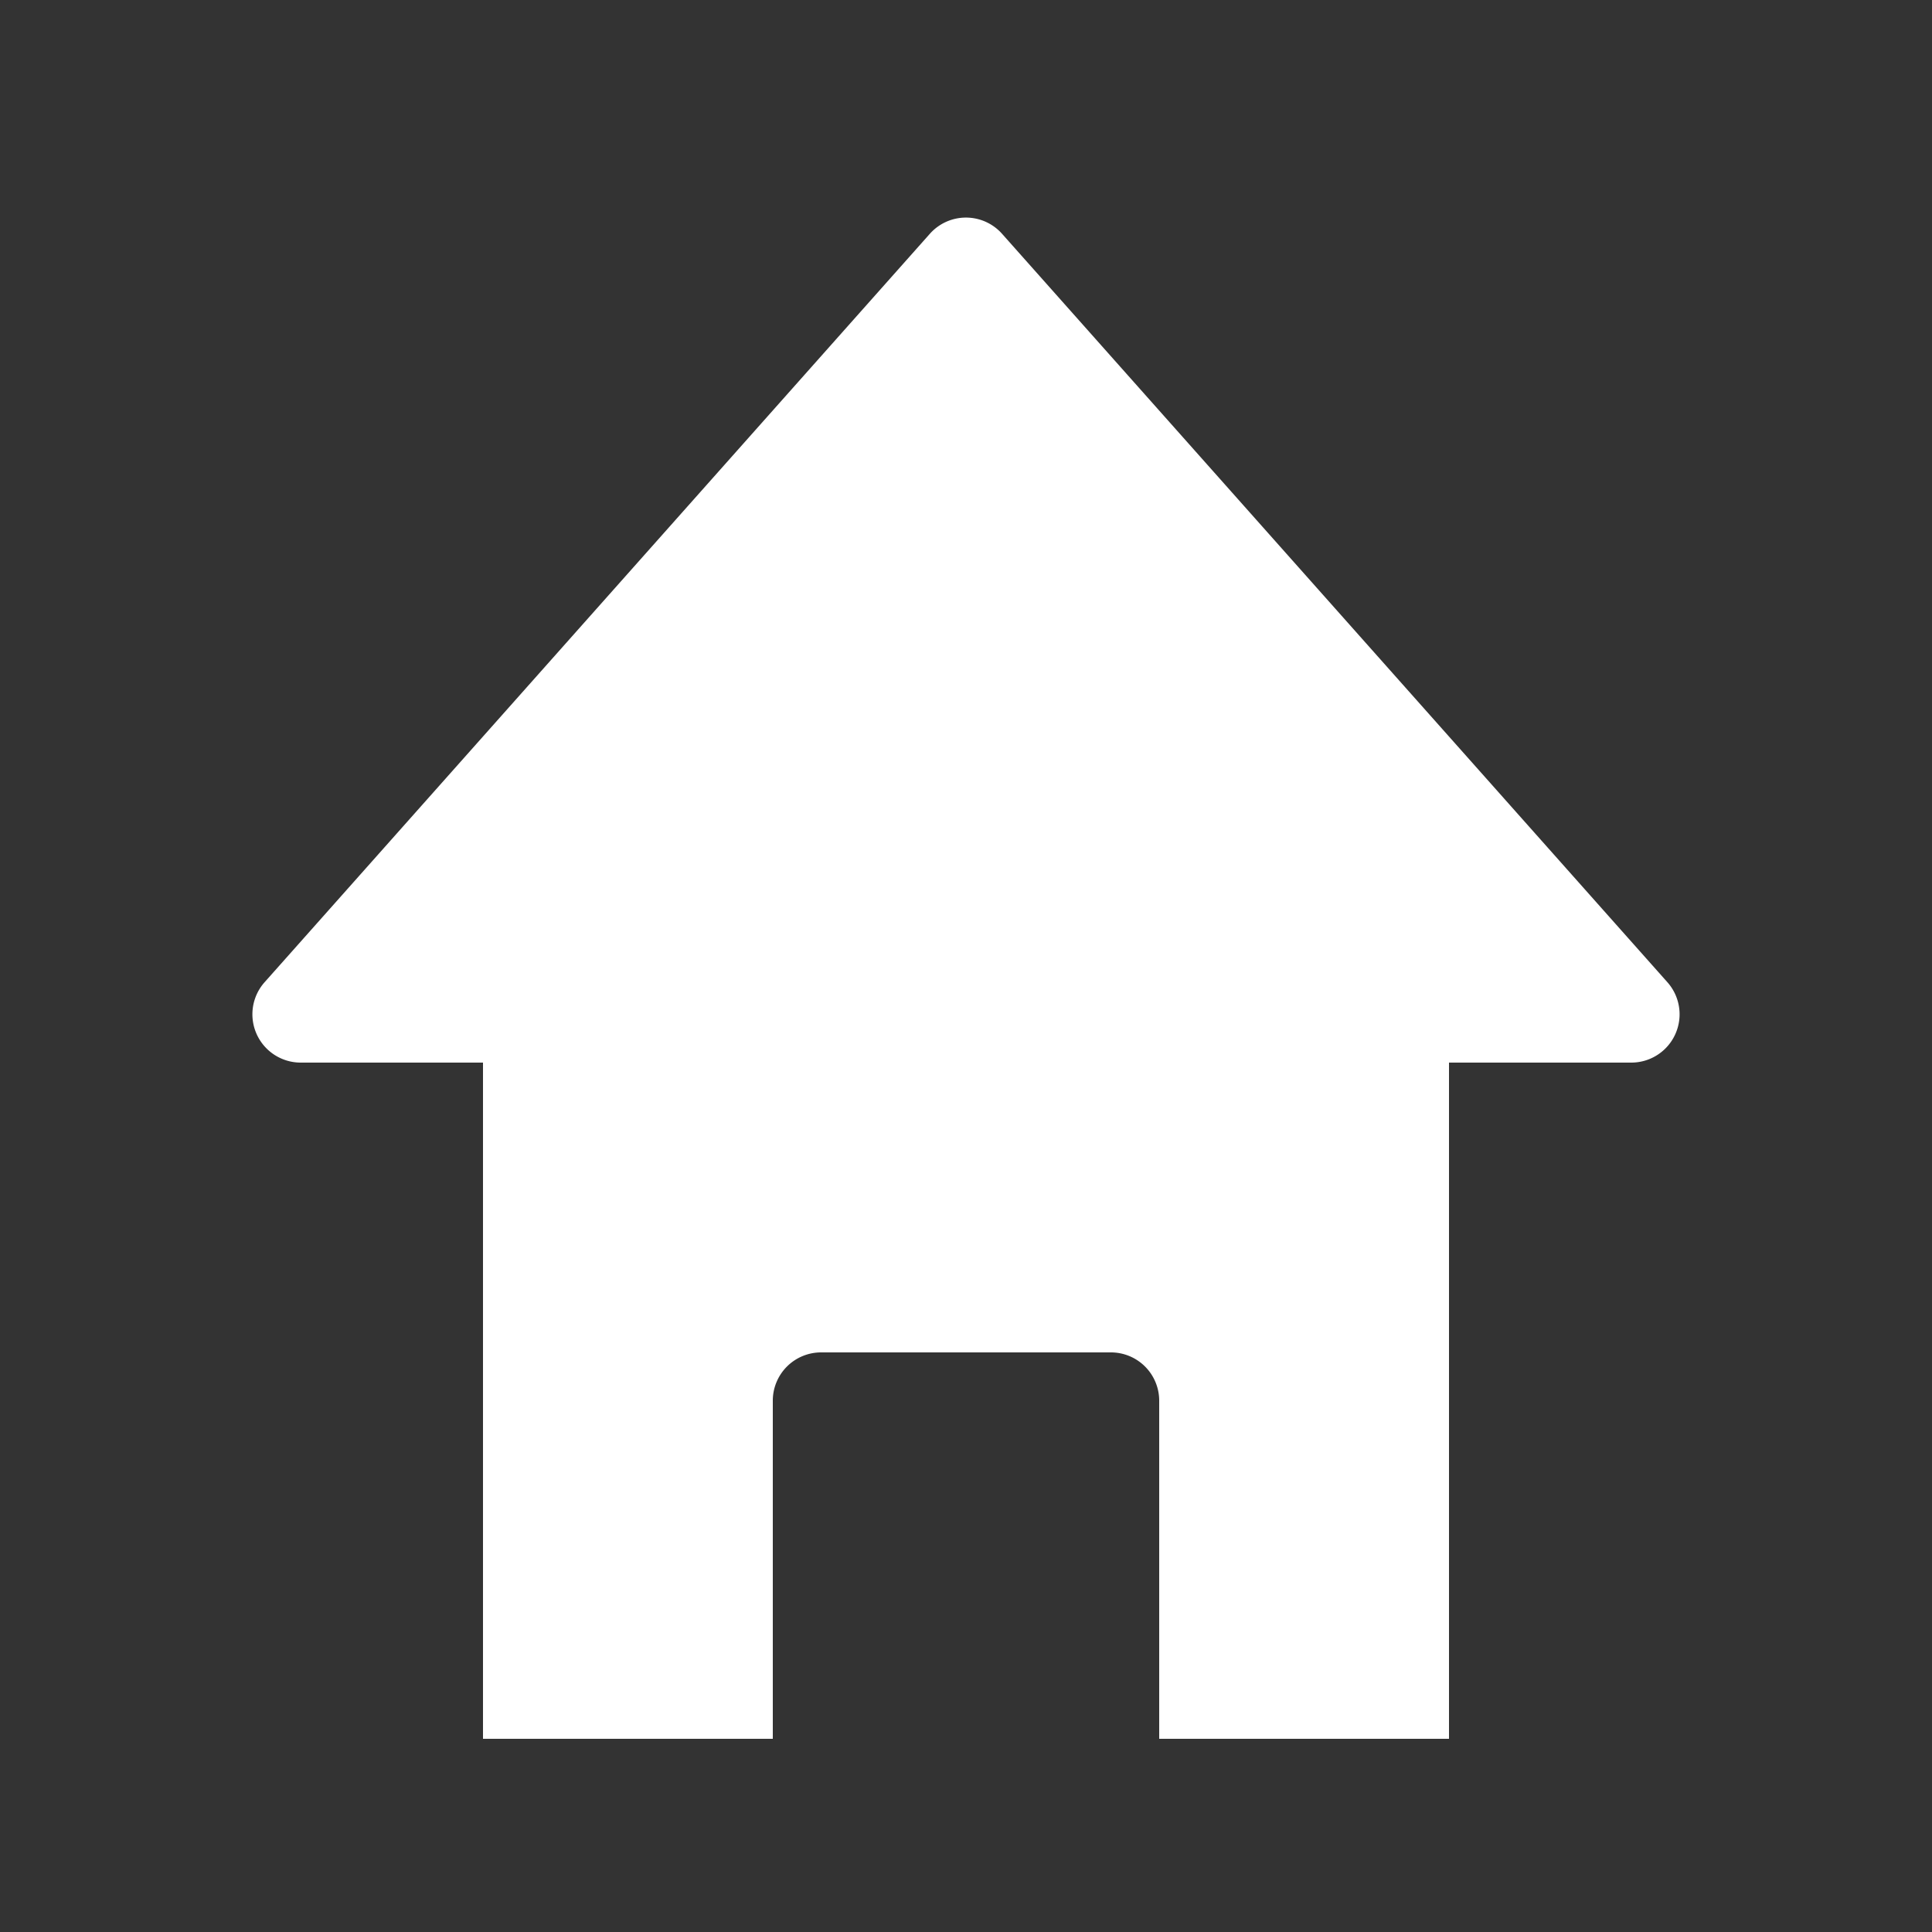
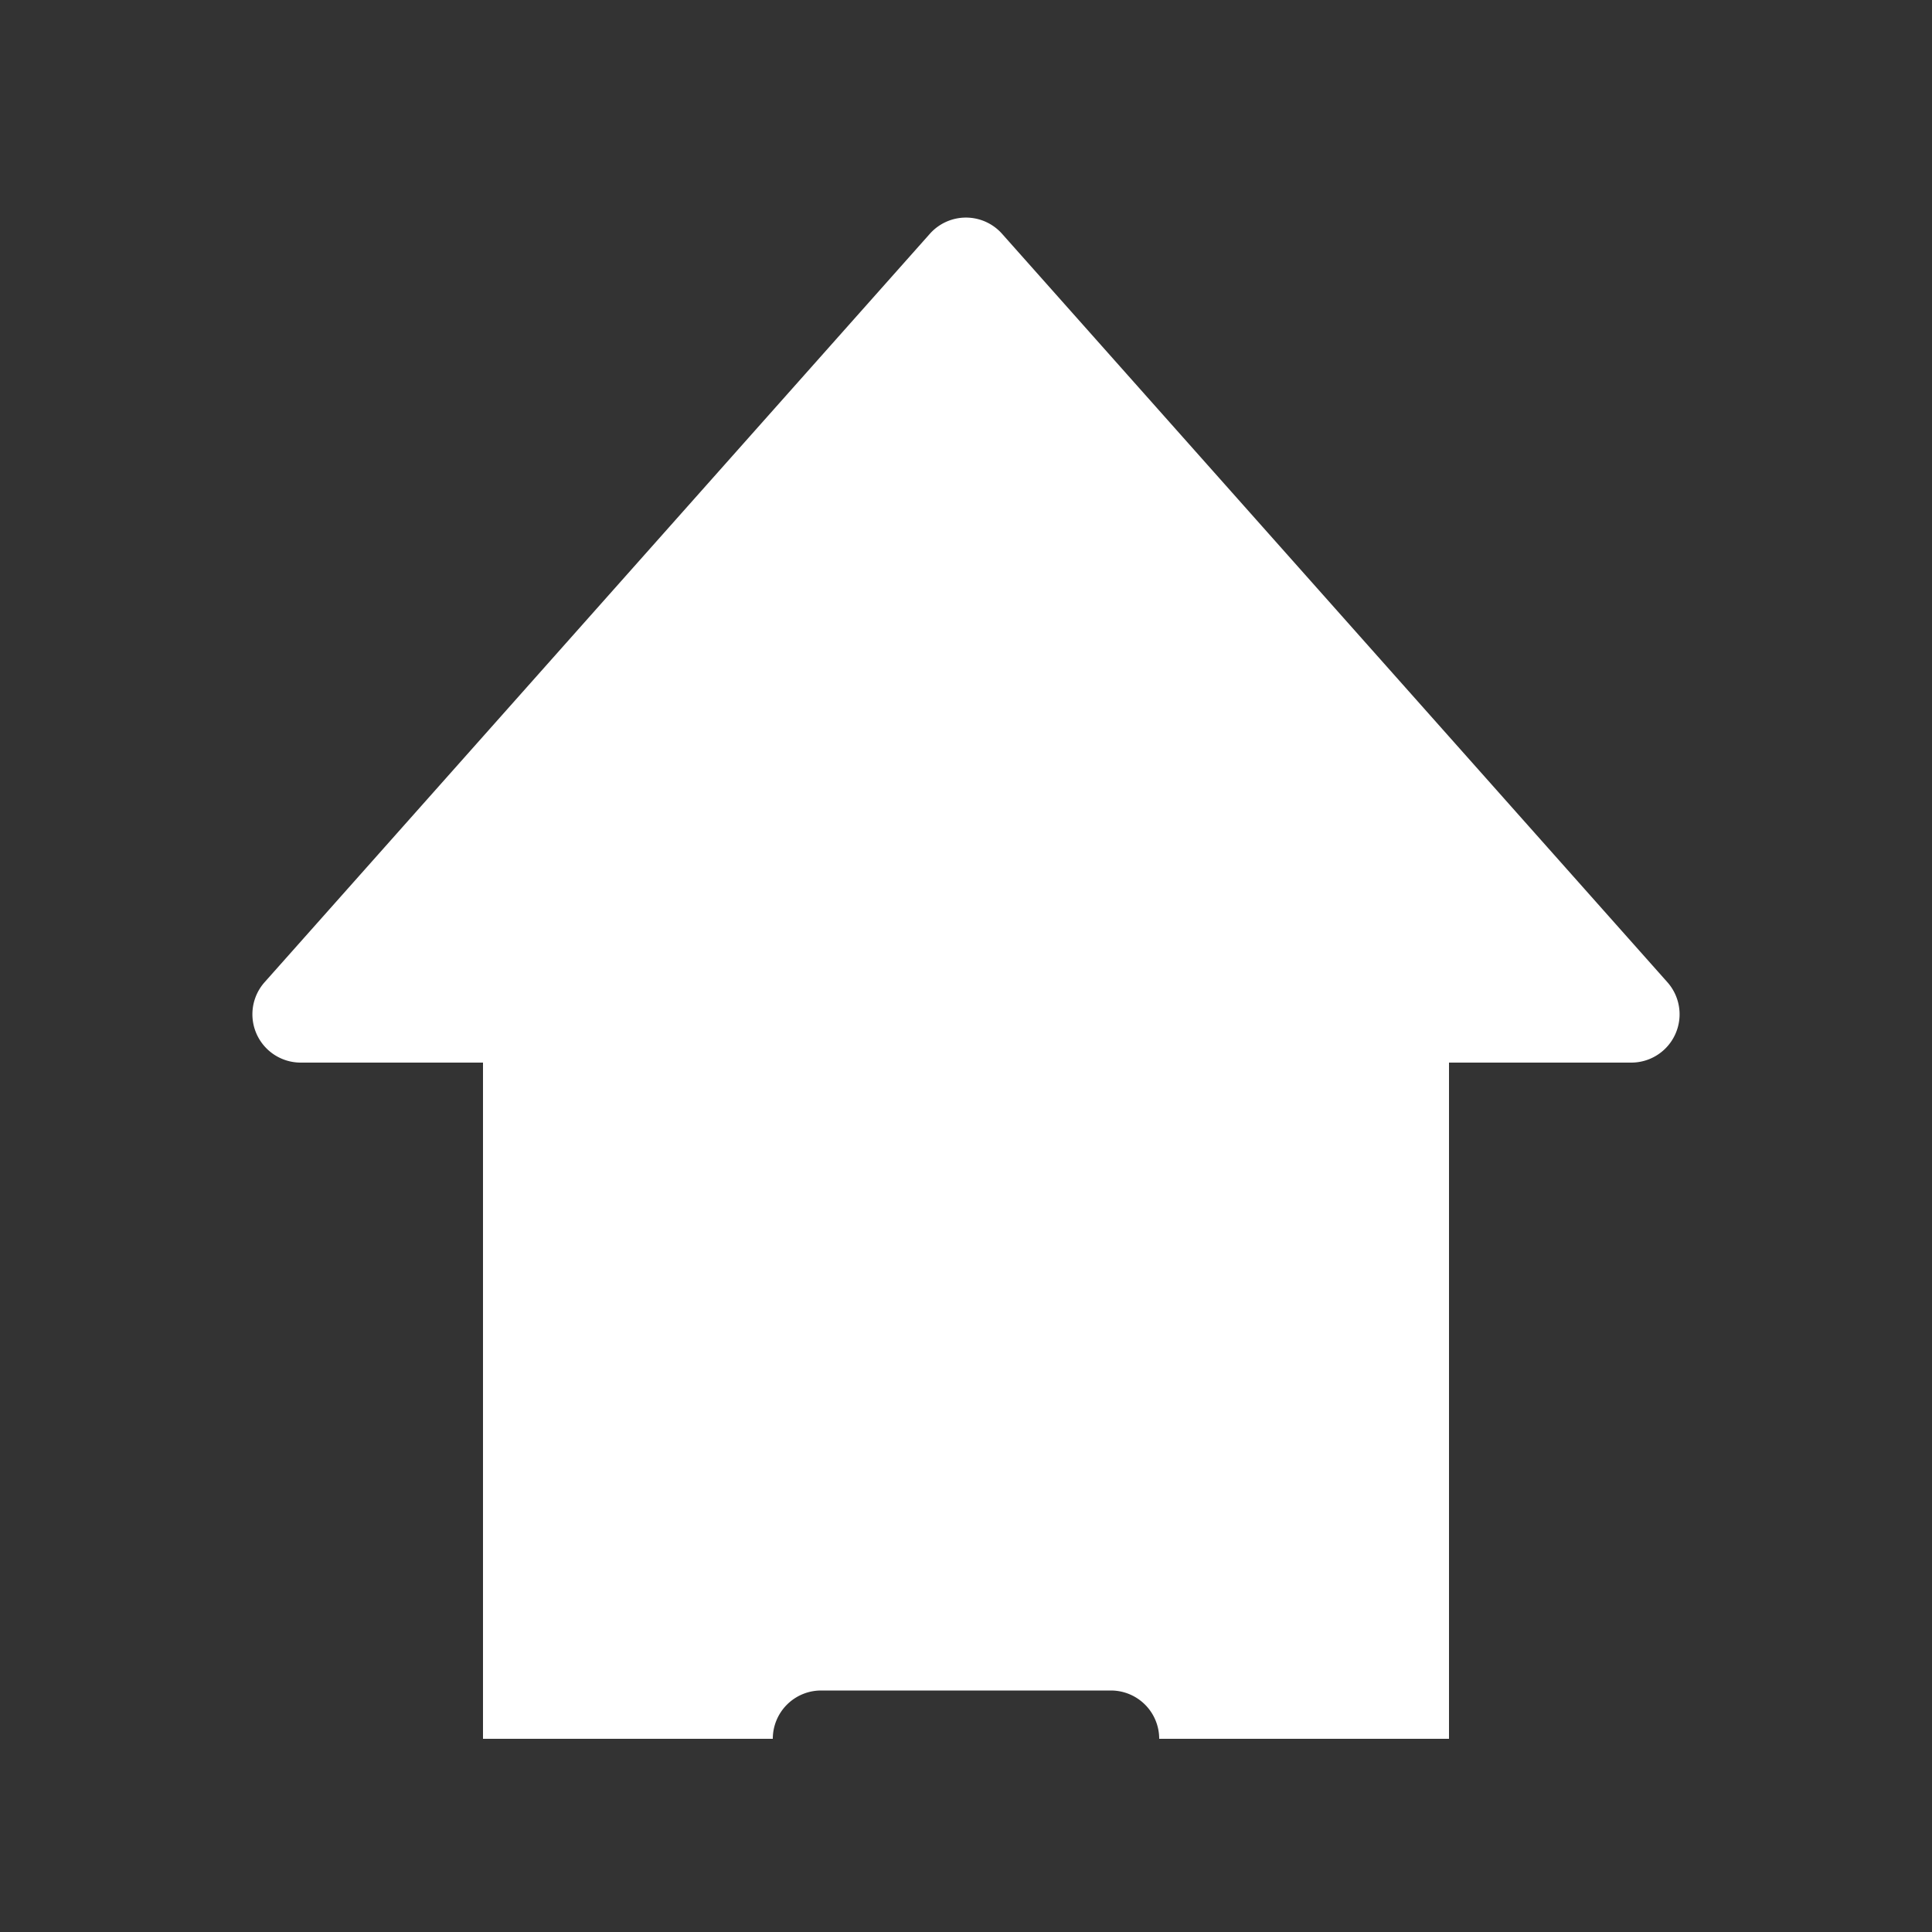
<svg xmlns="http://www.w3.org/2000/svg" id="glyphicons-halflings" fill="#ffffff" viewBox="0 0 20 20">
  <rect x="0" y="0" width="20" height="20" fill="#333333" stroke="none" />
-   <path id="home" d="M16.887,11H15v7H12V14.5a.5.5,0,0,0-.5-.5h-3a.5.5,0,0,0-.5.5V18H5V11H3.113a.5.5,0,0,1-.374-.832L9.626,2.42a.5.5,0,0,1,.747,0l6.887,7.747A.5.5,0,0,1,16.887,11Z" />
+   <path id="home" d="M16.887,11H15v7H12a.5.5,0,0,0-.5-.5h-3a.5.5,0,0,0-.5.5V18H5V11H3.113a.5.5,0,0,1-.374-.832L9.626,2.42a.5.5,0,0,1,.747,0l6.887,7.747A.5.5,0,0,1,16.887,11Z" />
</svg>